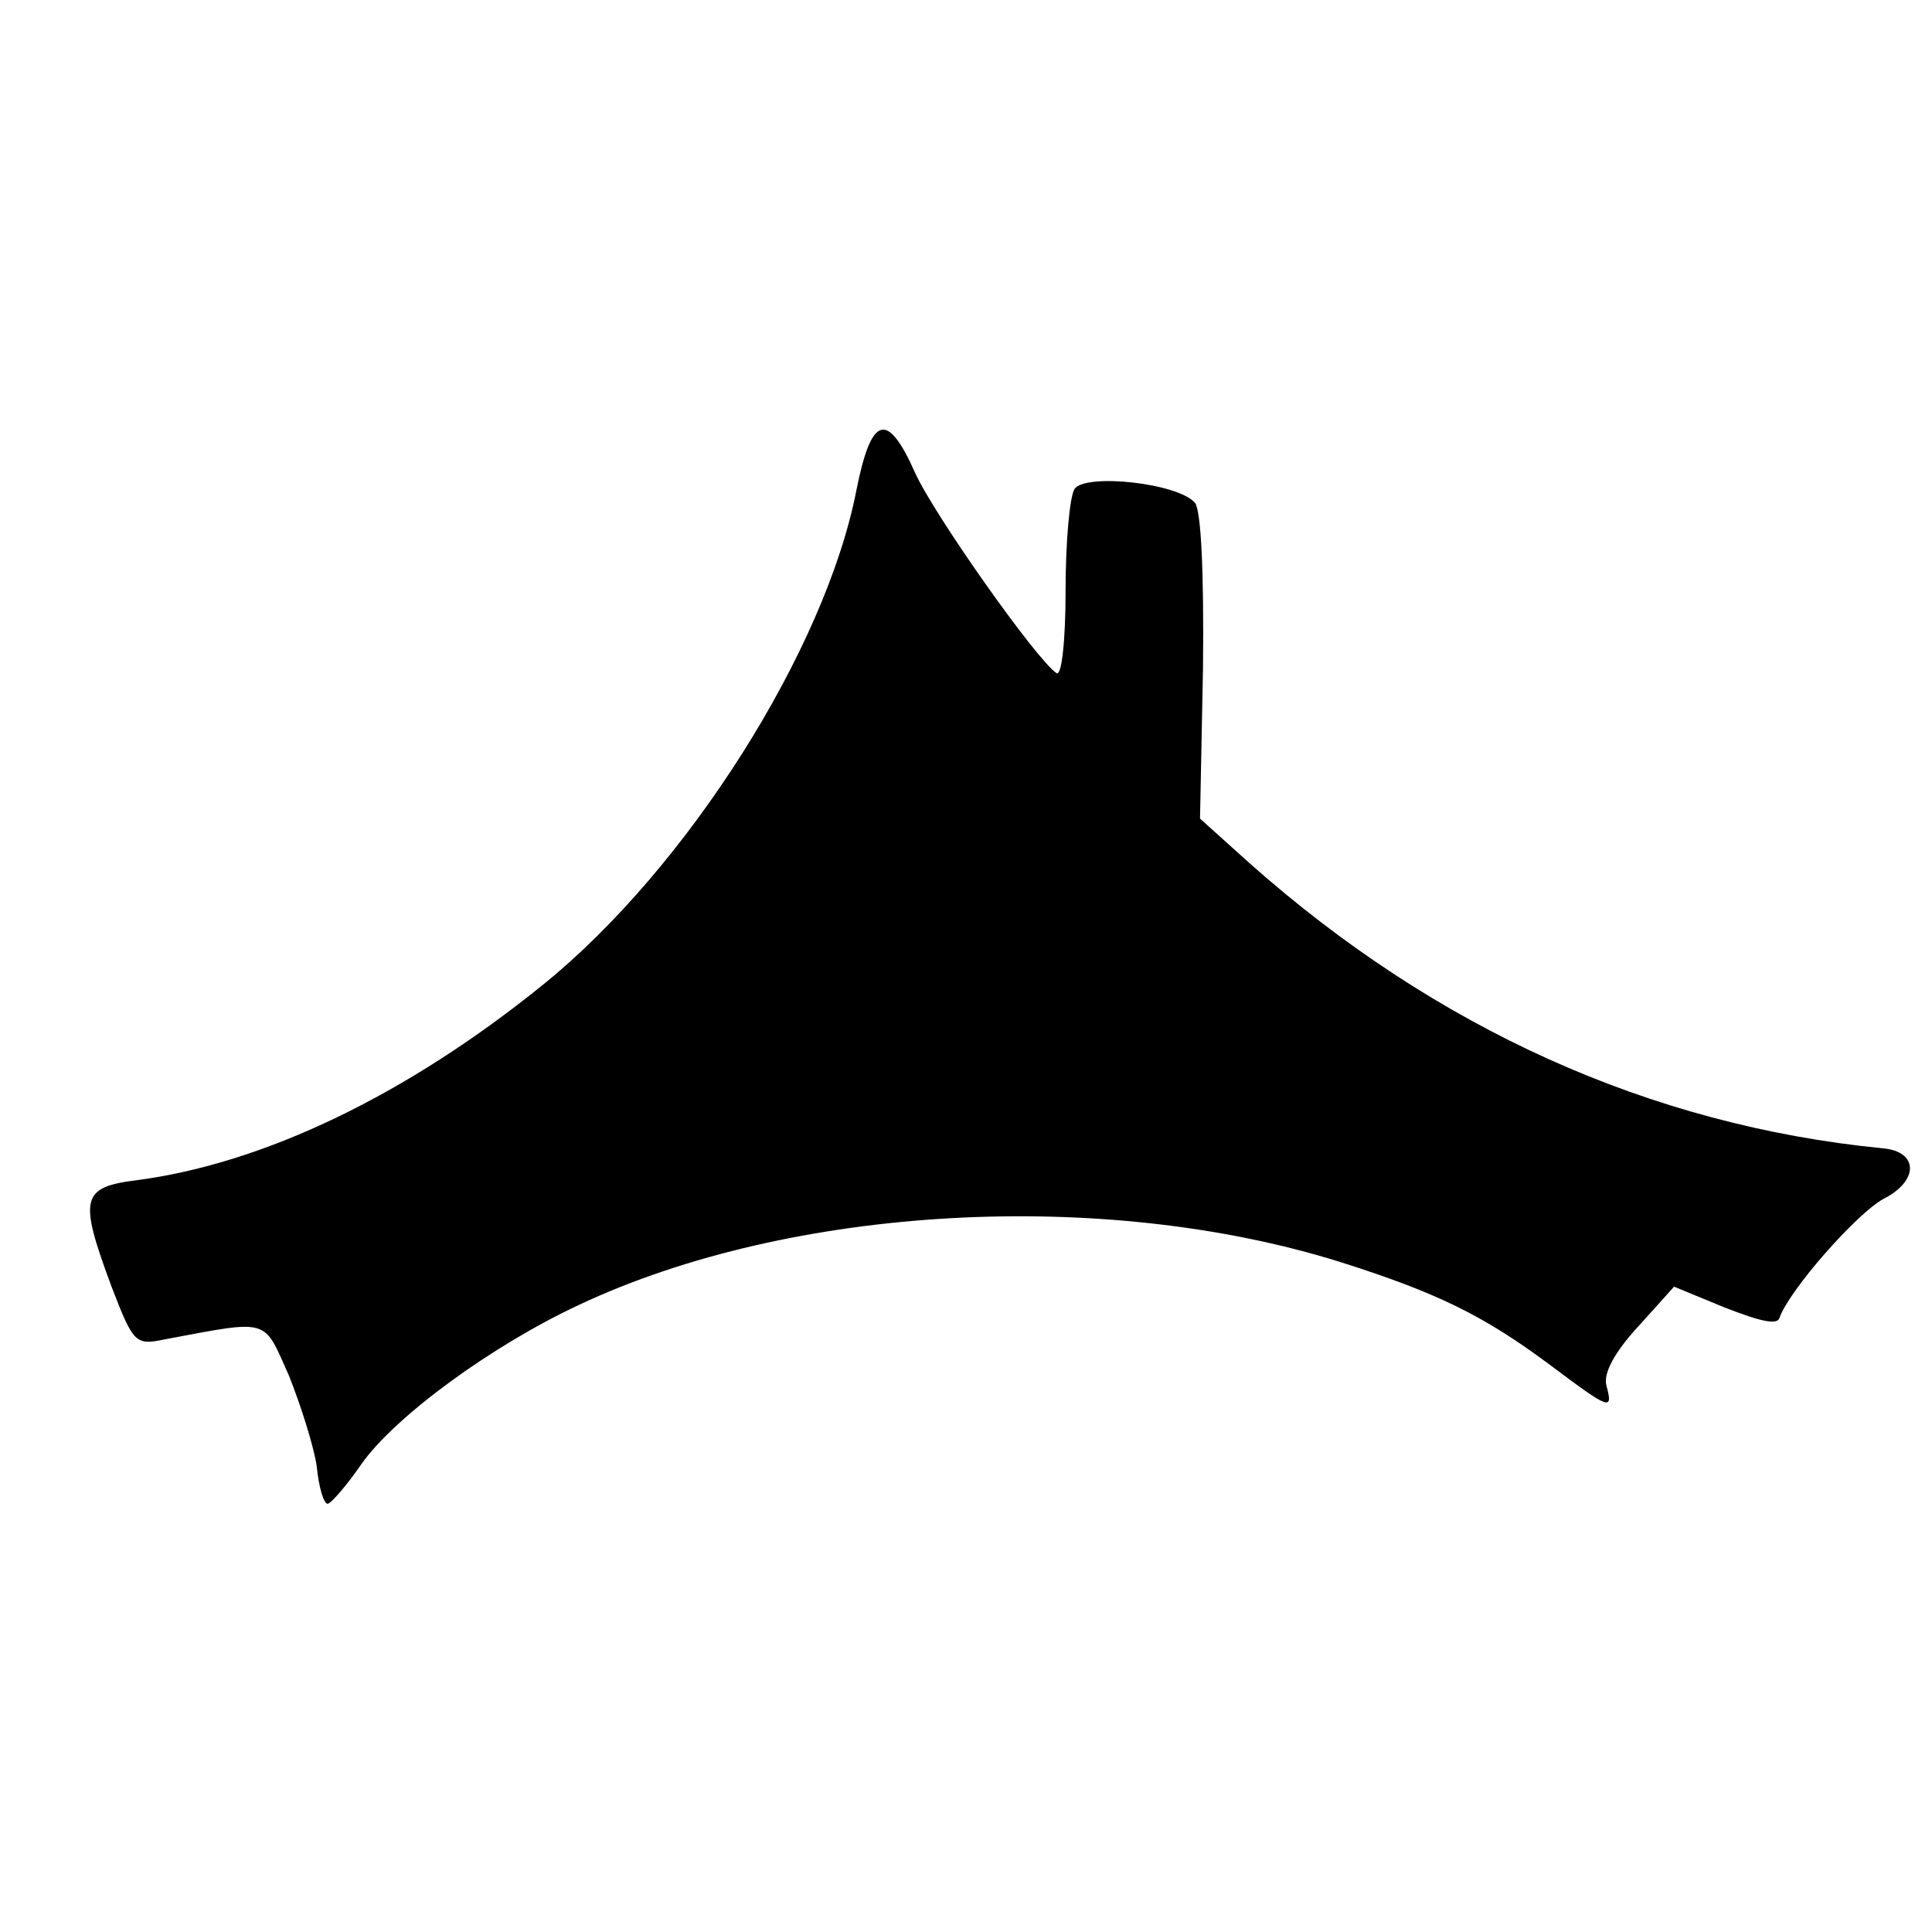
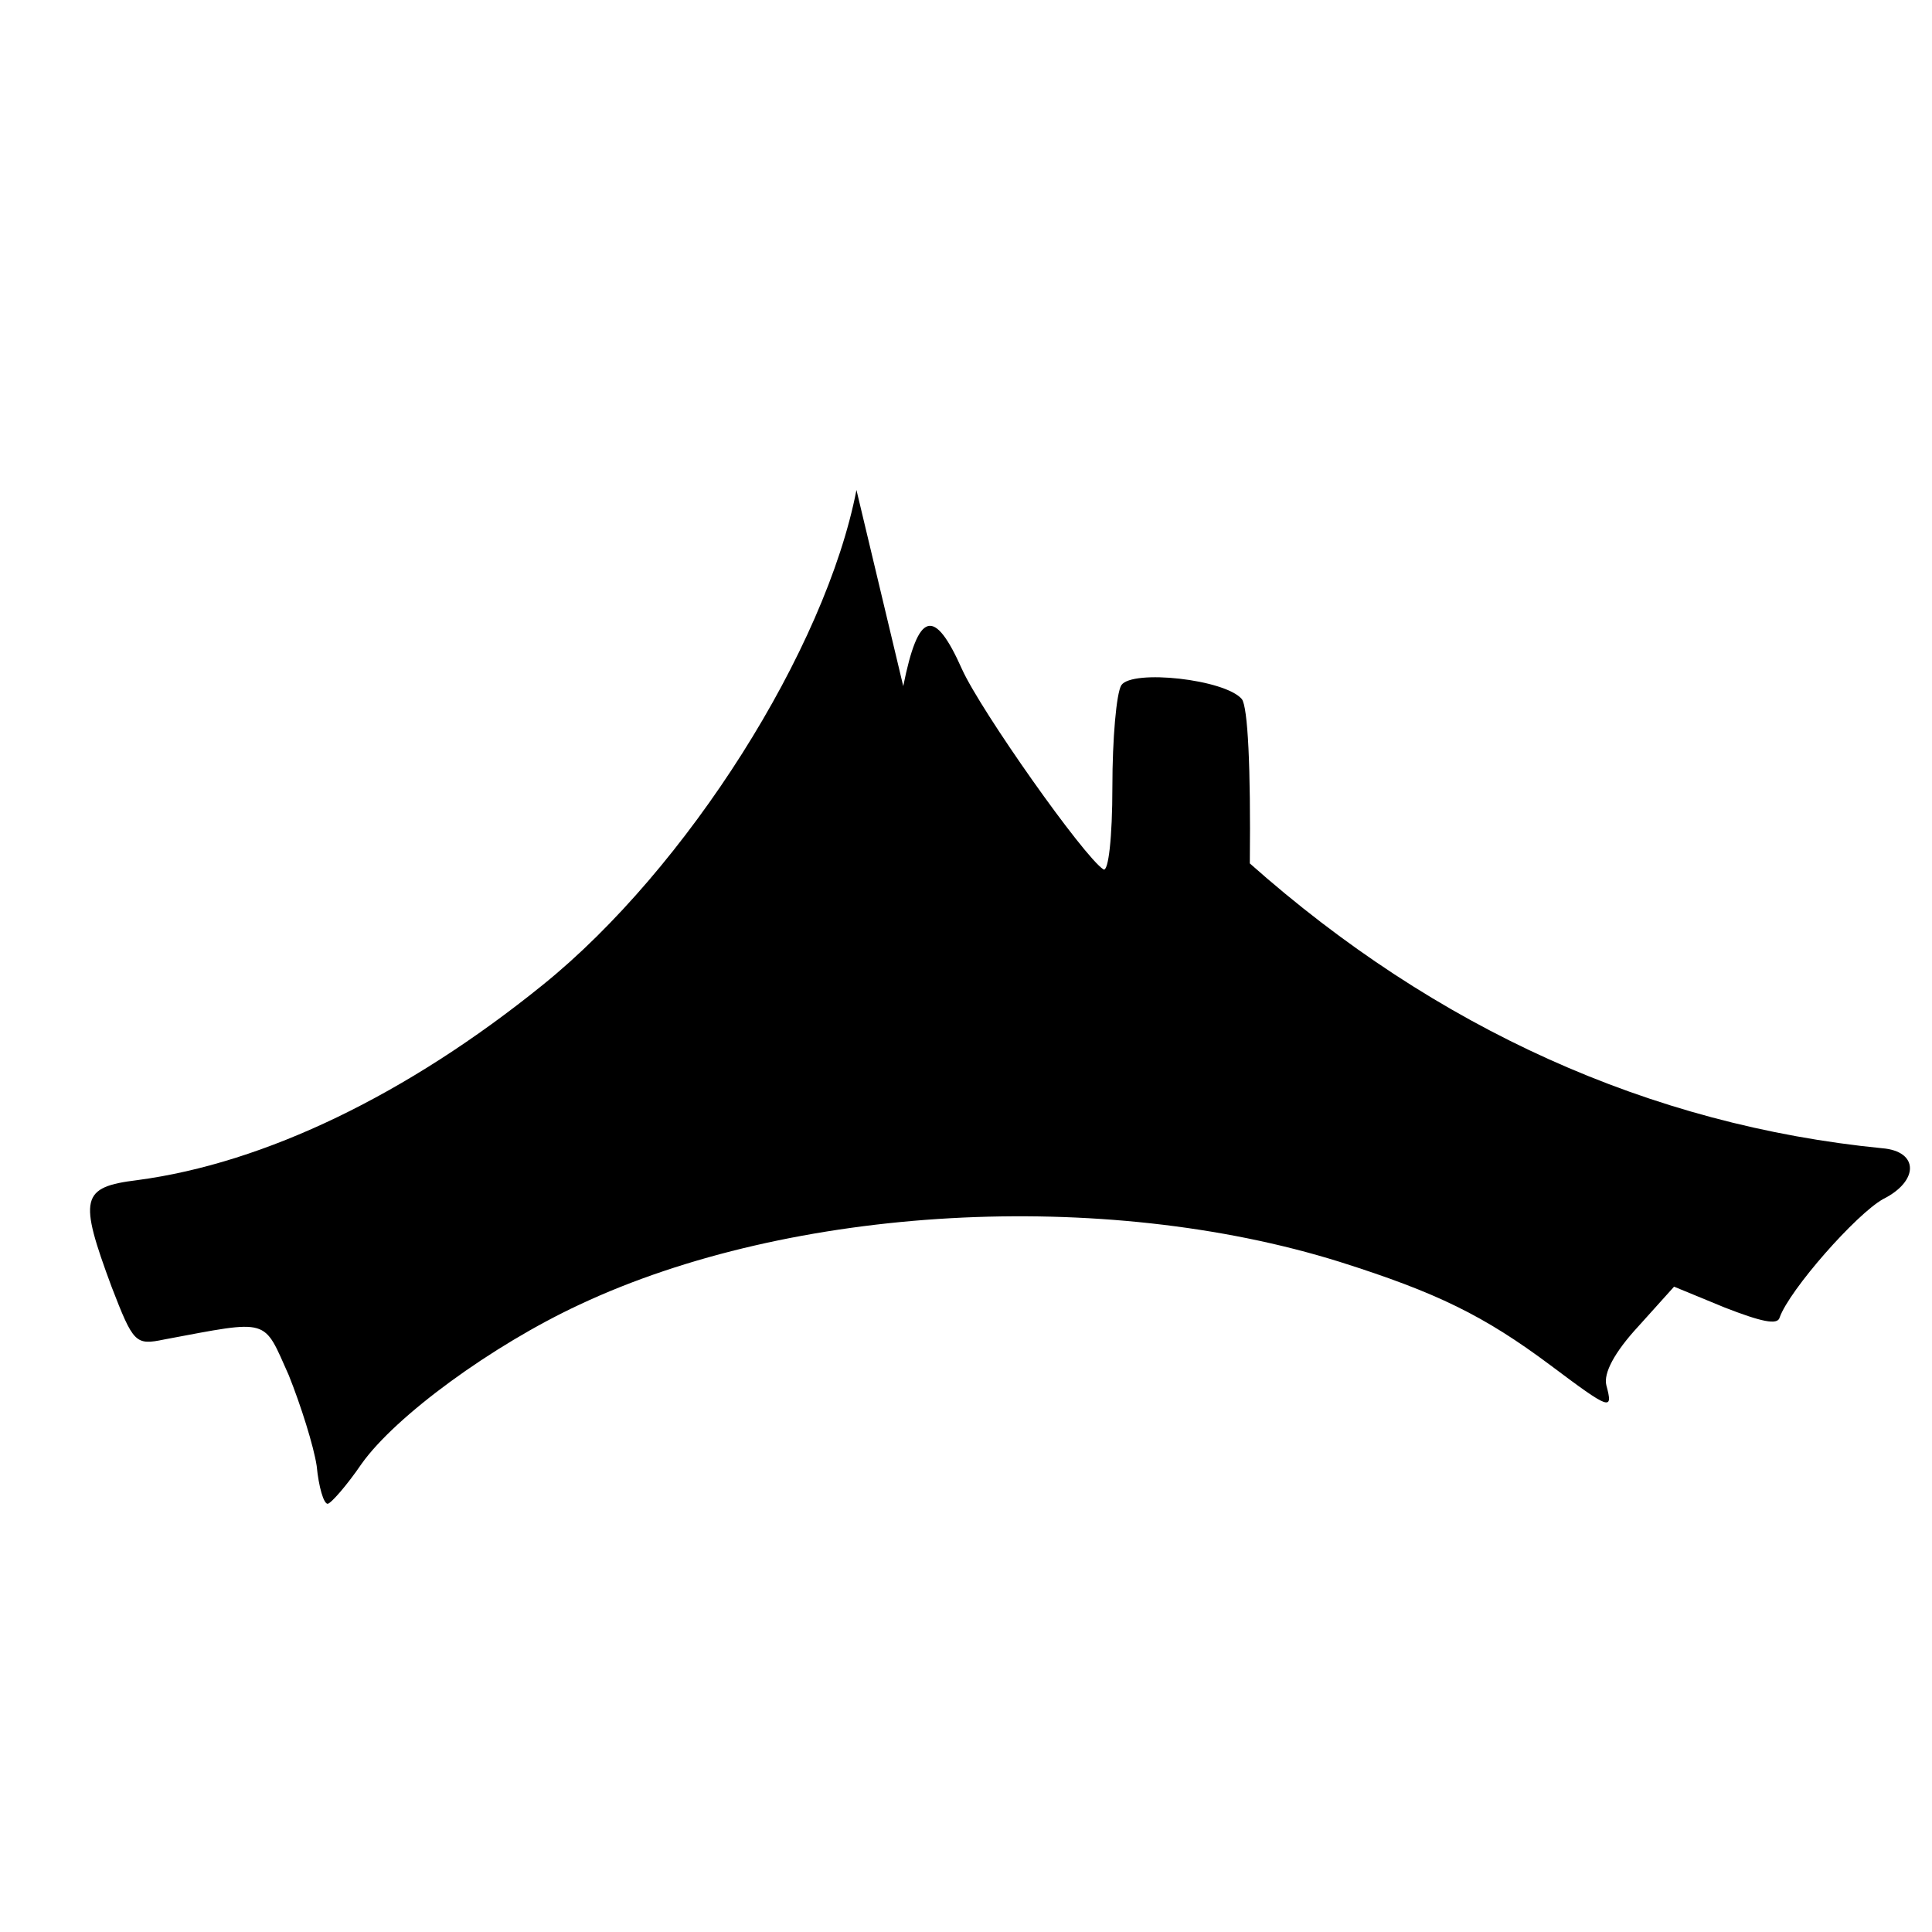
<svg xmlns="http://www.w3.org/2000/svg" version="1.0" width="194pt" height="194pt" viewBox="0 0 194 194" preserveAspectRatio="xMidYMid meet">
  <g transform="translate(0,194) scale(0.1,-0.1)" fill="#000000" stroke="none">
-     <path d="M860 1448 c-31 -160 -170 -380 -315 -497 -136 -110 -279 -179 -407 -196 -57 -7 -59 -18 -26 -107 22 -57 24 -59 53 -53 107 20 99 22 125 -36 12 -30 25 -71 28 -91 2 -21 7 -38 11 -38 3 0 19 18 34 40 34 48 131 119 219 160 213 100 526 117 763 43 98 -31 145 -54 212 -104 60 -45 63 -46 56 -20 -3 12 8 33 32 59 l36 40 51 -21 c36 -14 53 -18 55 -10 10 28 77 104 104 119 36 18 36 48 -1 51 -233 23 -448 120 -635 286 l-50 45 3 152 c1 97 -2 157 -8 165 -17 20 -110 30 -121 14 -5 -8 -9 -54 -9 -102 0 -51 -4 -86 -9 -83 -20 13 -123 159 -142 201 -28 63 -44 58 -59 -17z" />
+     <path d="M860 1448 c-31 -160 -170 -380 -315 -497 -136 -110 -279 -179 -407 -196 -57 -7 -59 -18 -26 -107 22 -57 24 -59 53 -53 107 20 99 22 125 -36 12 -30 25 -71 28 -91 2 -21 7 -38 11 -38 3 0 19 18 34 40 34 48 131 119 219 160 213 100 526 117 763 43 98 -31 145 -54 212 -104 60 -45 63 -46 56 -20 -3 12 8 33 32 59 l36 40 51 -21 c36 -14 53 -18 55 -10 10 28 77 104 104 119 36 18 36 48 -1 51 -233 23 -448 120 -635 286 c1 97 -2 157 -8 165 -17 20 -110 30 -121 14 -5 -8 -9 -54 -9 -102 0 -51 -4 -86 -9 -83 -20 13 -123 159 -142 201 -28 63 -44 58 -59 -17z" />
  </g>
</svg>